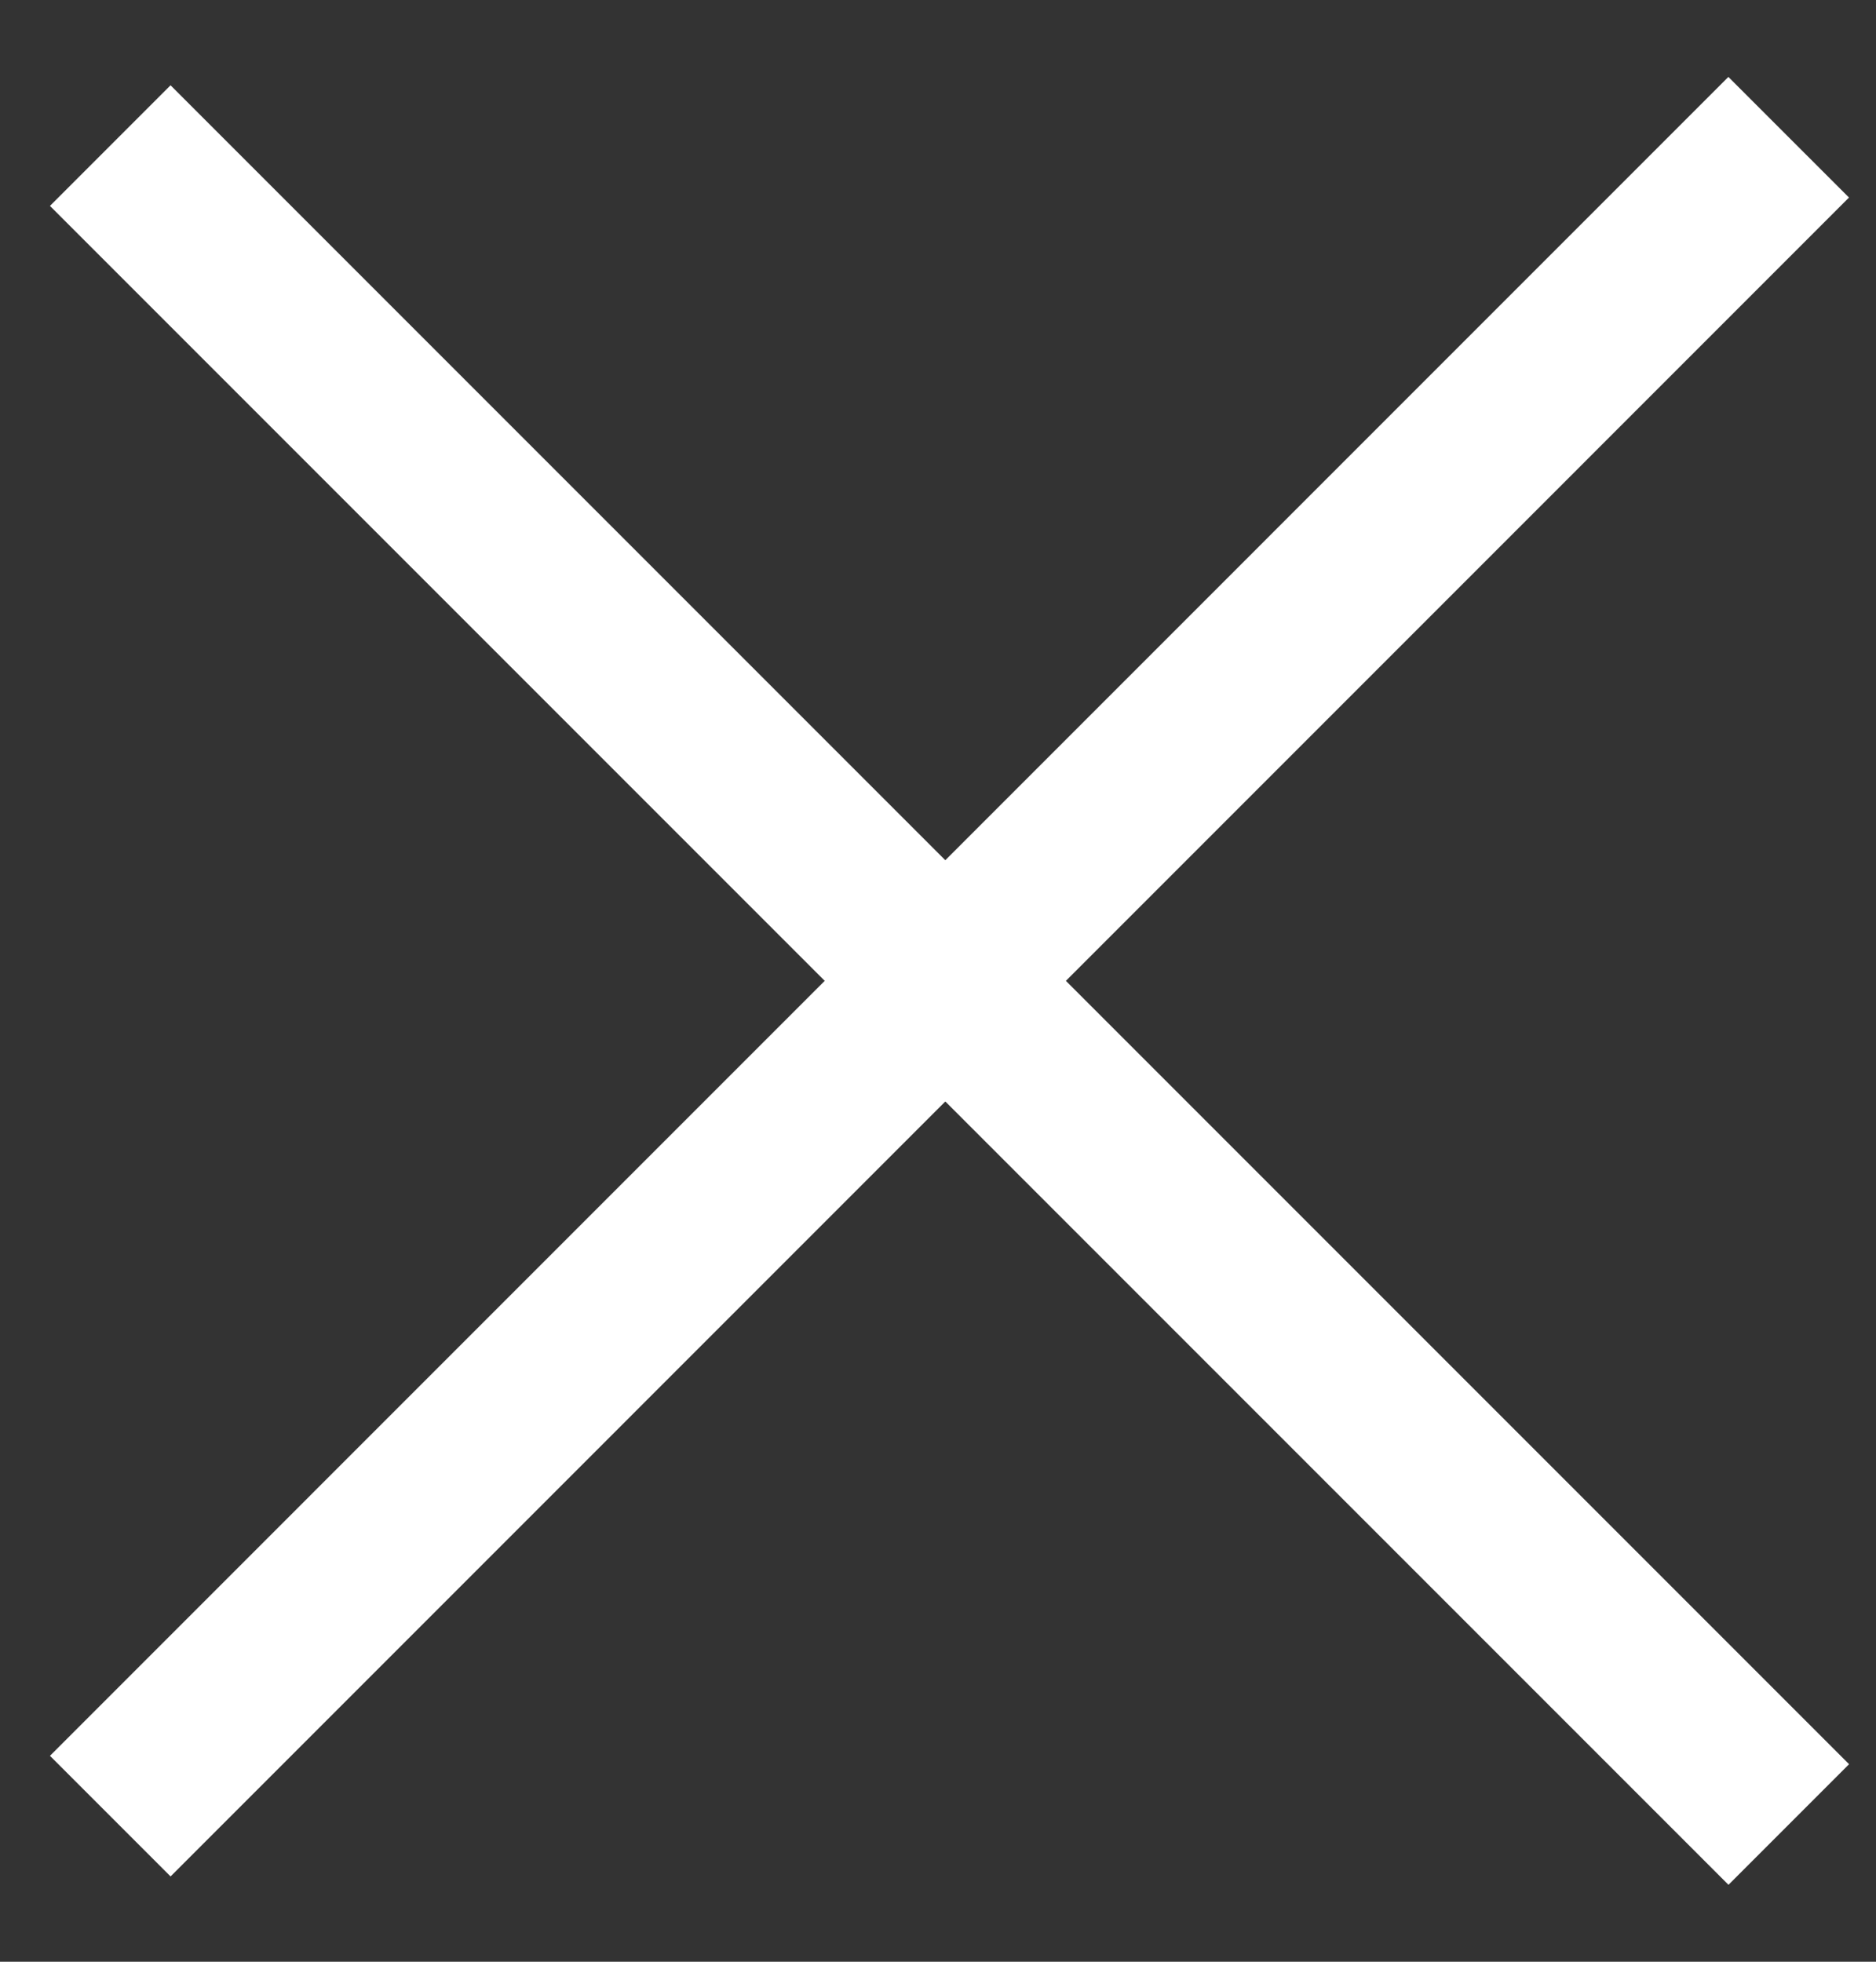
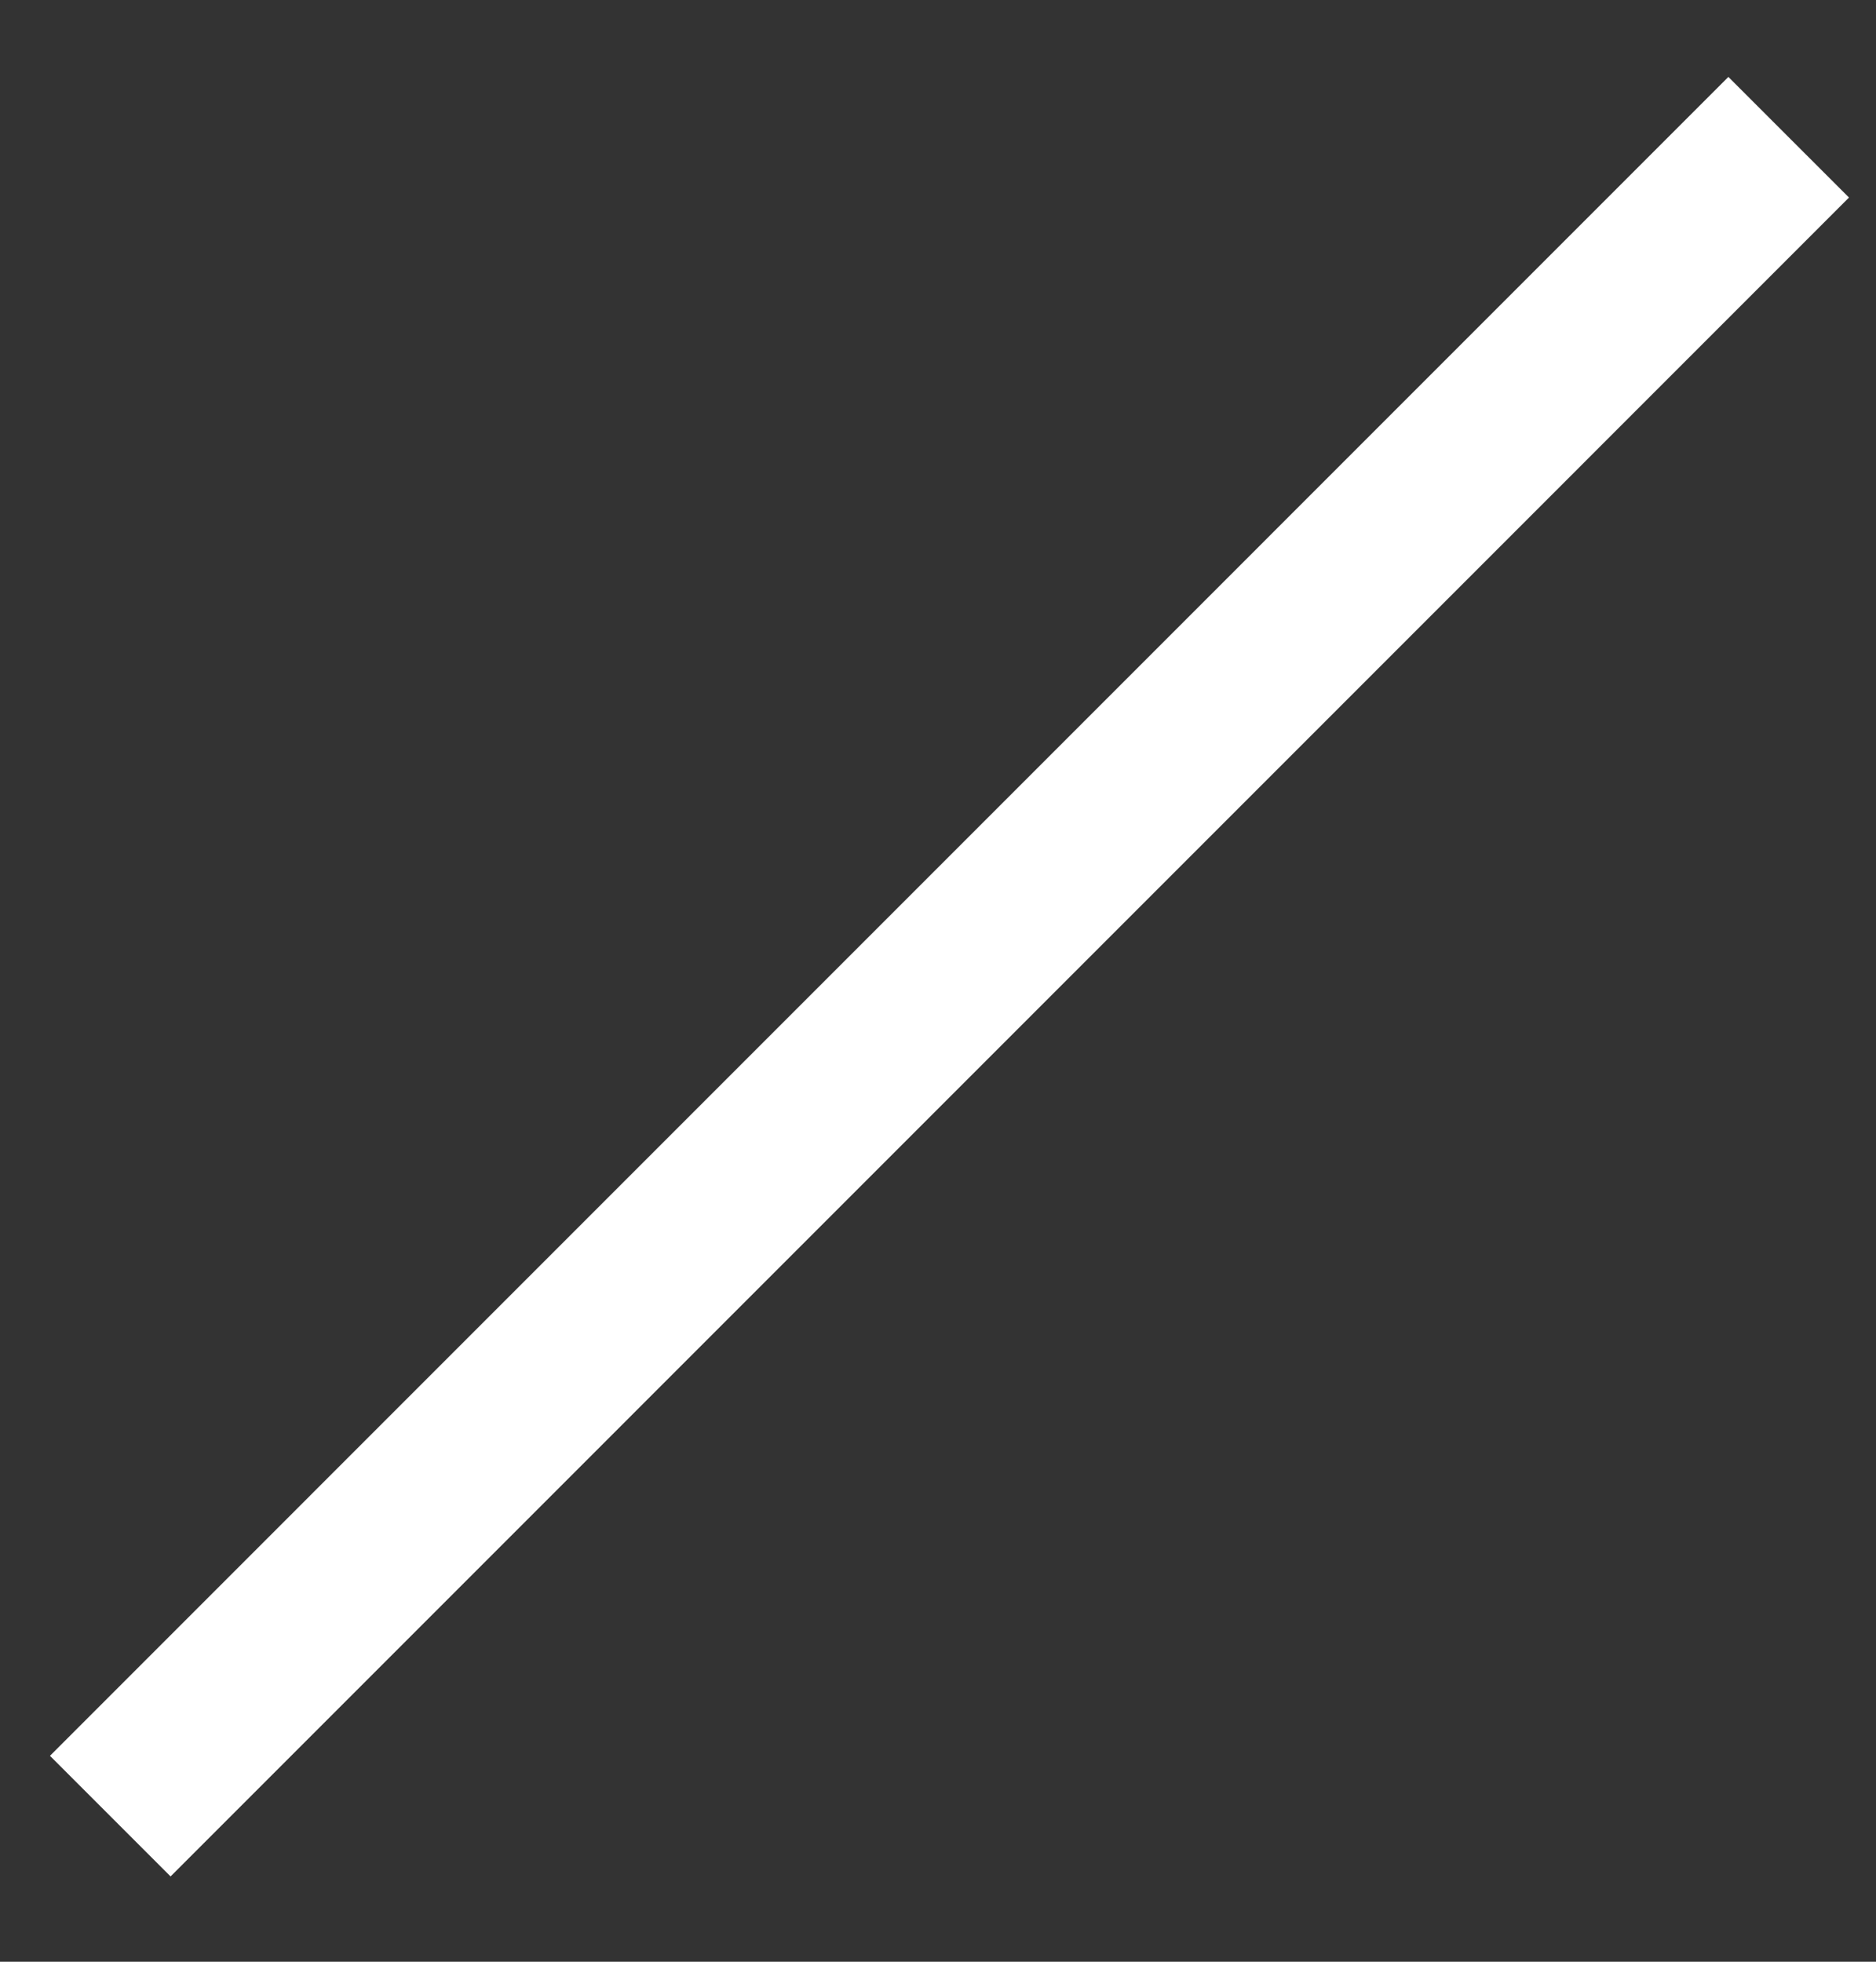
<svg xmlns="http://www.w3.org/2000/svg" width="22" height="23" viewBox="0 0 22 23" fill="none">
  <rect x="0" y="0" width="22" height="23" fill="#333333" stroke="none" />
  <line x1="1.293" y1="21.293" x2="20.976" y2="1.609" stroke="white" stroke-width="2" />
-   <line x1="20.977" y1="21.391" x2="1.293" y2="1.707" stroke="white" stroke-width="2" />
</svg>